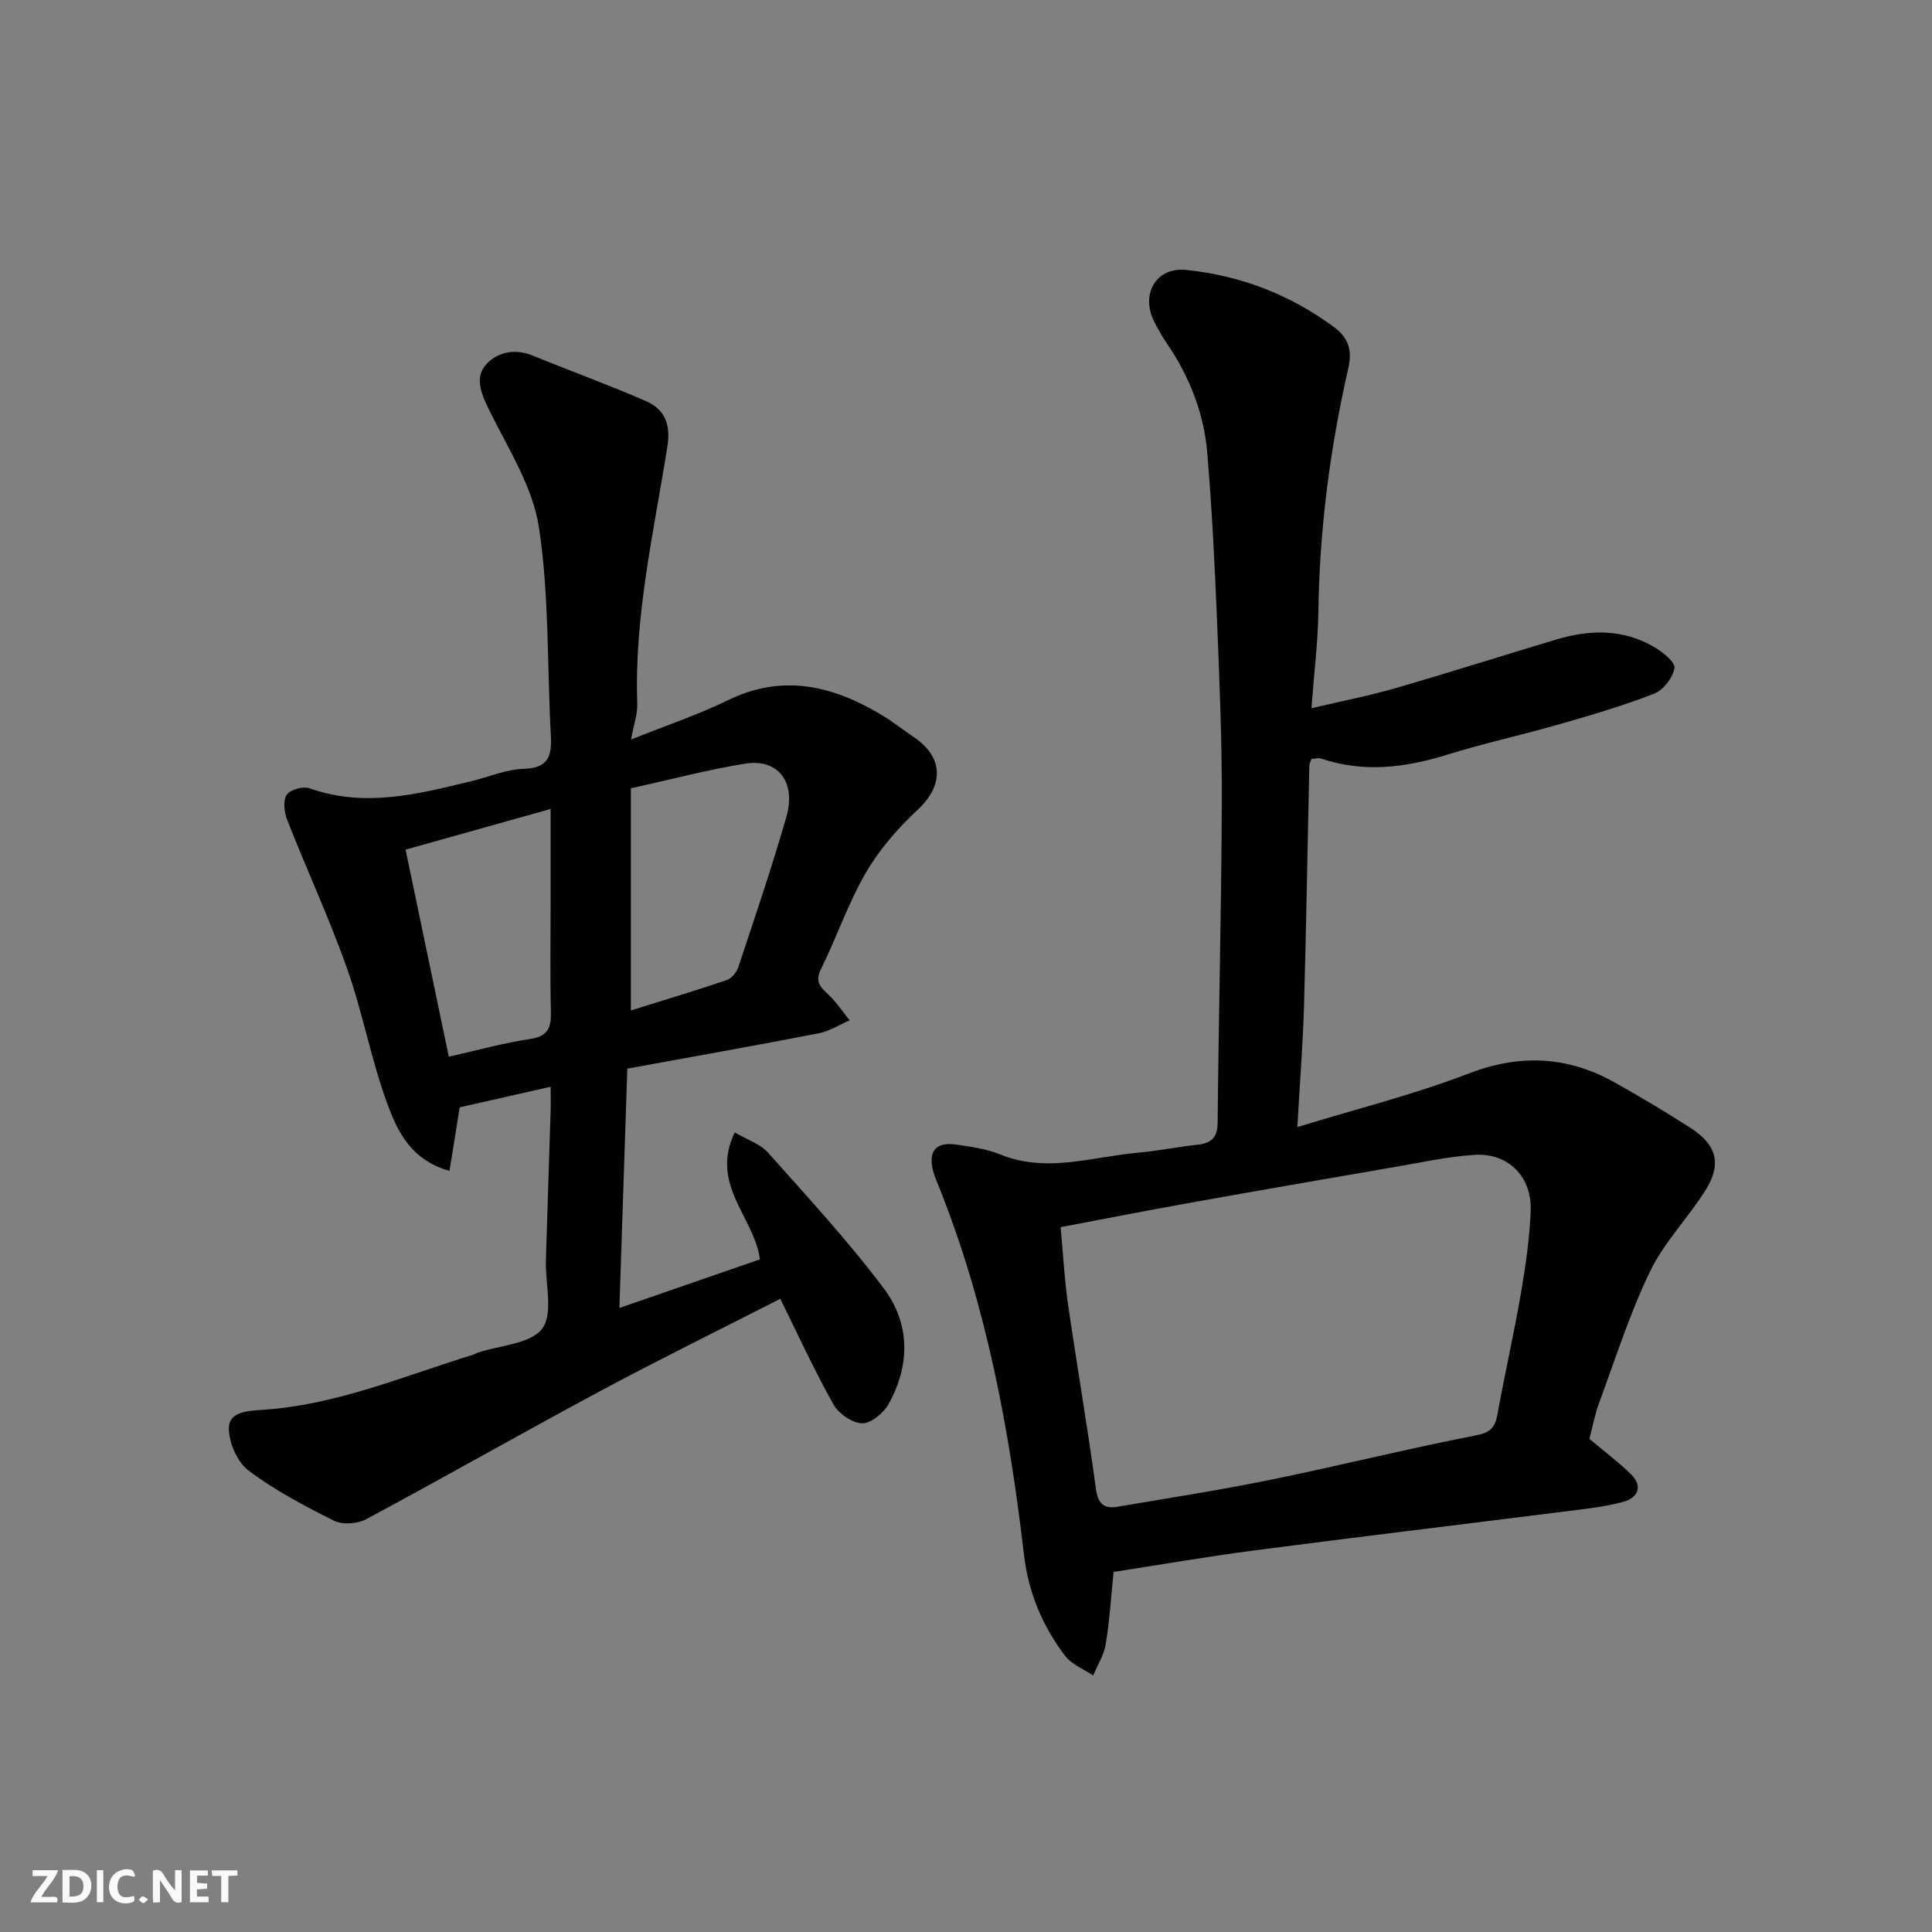
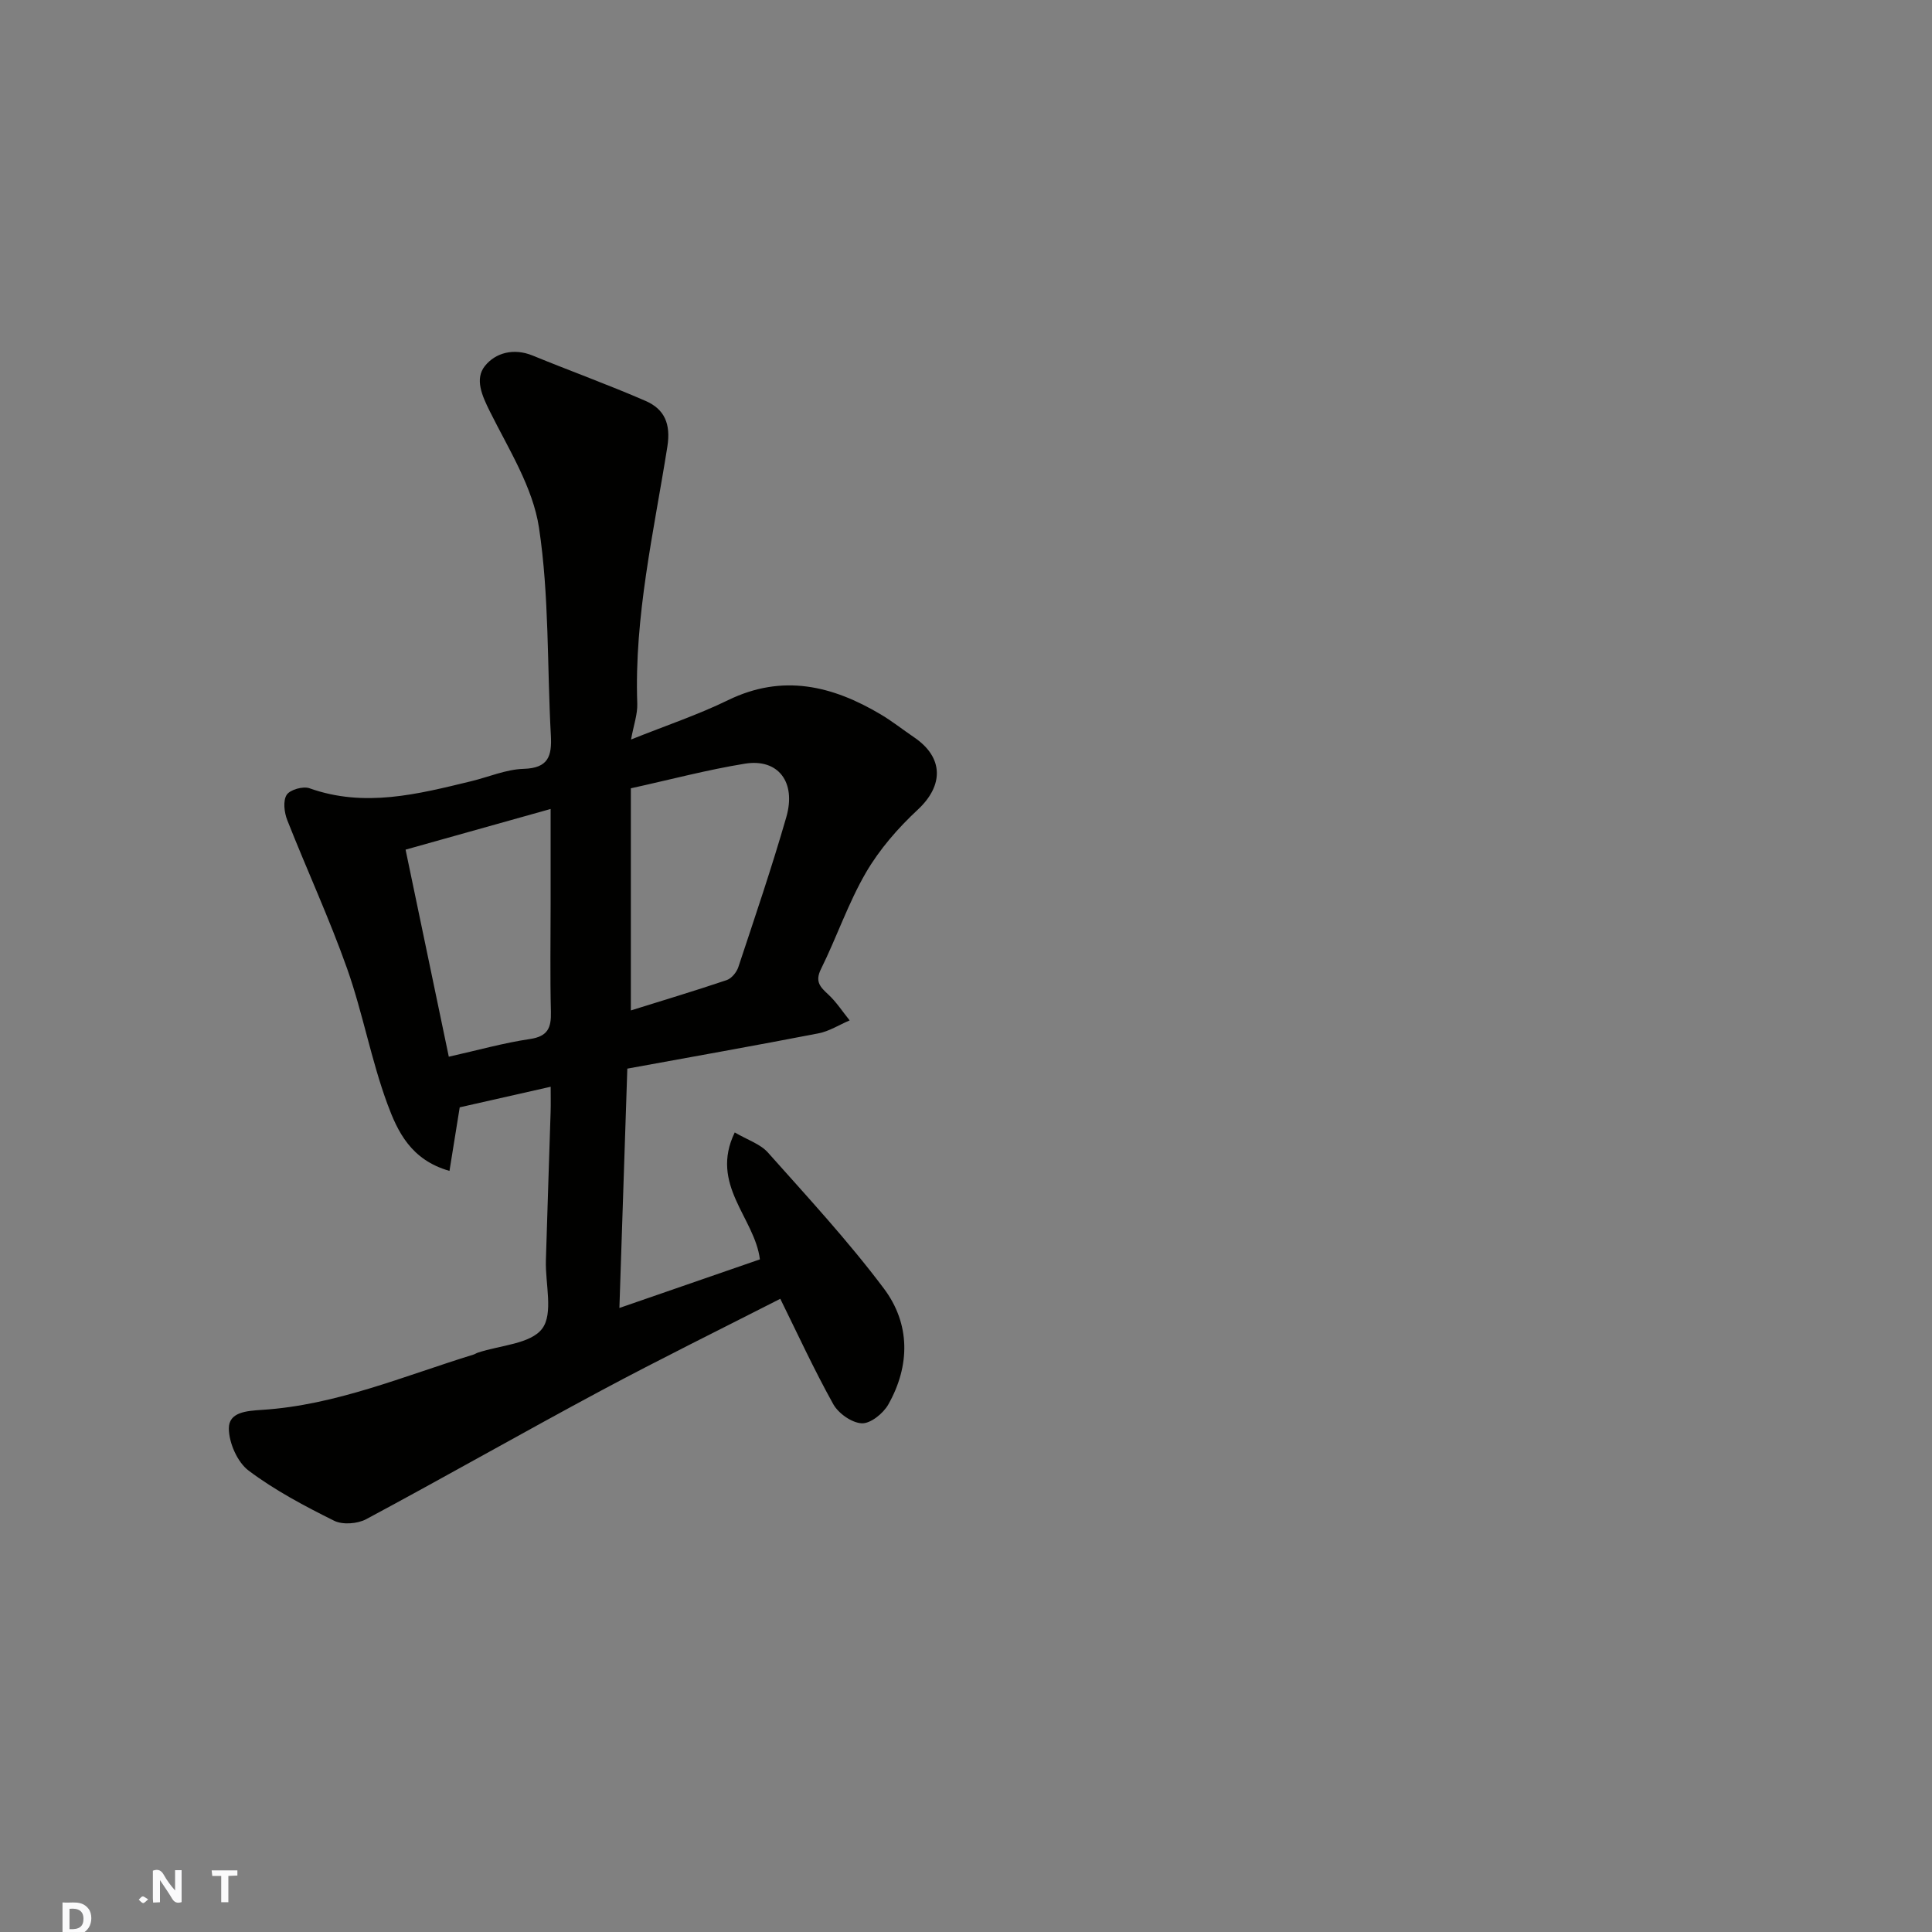
<svg xmlns="http://www.w3.org/2000/svg" enable-background="new 0 0 400 400" viewBox="0 0 400 400">
  <rect x="0" y="0" width="400" height="400" fill="#808080" stroke="none" />
  <g fill="#fafafb">
    <path d="m37.59 393.81c-.92.31-1.52.05-2-.78-.7-1.2-1.52-2.34-2.47-3.78v4.59c-.55.03-.95.05-1.41.07-.03-.37-.06-.64-.06-.91 0-1.91 0-3.81 0-5.7 1.13-.41 1.77-.03 2.29.91.62 1.11 1.38 2.14 2.31 3.19v-4.2h1.35v6.61z" />
-     <path d="m12.94 393.88v-6.75c1.9.19 3.93-.54 5.37 1.29.8 1.01.78 2.88.03 3.97-1.37 1.97-3.4 1.51-5.4 1.49m1.45-1.22c2.04.12 2.92-.58 2.89-2.21-.03-1.51-.98-2.19-2.89-2z" />
-     <path d="m11.81 393.87h-5.49c.68-2.18 2.47-3.48 3.51-5.45h-3.08v-1.21h5.29c-.71 2.13-2.44 3.48-3.47 5.51.86 0 1.63.04 2.39-.01.79-.05 1.14.21.85 1.16" />
-     <path d="m39.33 393.86v-6.61h3.7v1.07h-2.22v1.52c.68.04 1.34.09 2.07.13v1.07c-.72.05-1.38.09-2.1.14v1.48h2.4v1.19h-3.85z" />
-     <path d="m27.71 388.56c-1.15-.3-2.46-.61-3.1.64-.37.73-.41 1.93-.06 2.67.63 1.35 1.99.93 3.17.68.35.94-.01 1.32-.93 1.46-1.62.25-3.05-.27-3.76-1.48-.73-1.24-.6-3.03.31-4.17.88-1.11 2.71-1.7 4-1.16.32.13.44.74.65 1.12-.1.08-.19.16-.28.24" />
+     <path d="m12.94 393.88c1.9.19 3.93-.54 5.37 1.29.8 1.01.78 2.88.03 3.97-1.37 1.97-3.4 1.51-5.4 1.49m1.45-1.22c2.04.12 2.92-.58 2.89-2.21-.03-1.51-.98-2.19-2.89-2z" />
    <path d="m49.15 387.24v1.07c-.59.02-1.17.05-1.87.08v5.44h-1.48v-5.44h-1.85c-.05-.4-.08-.73-.13-1.15z" />
-     <path d="m20.06 387.21h1.33v6.62h-1.33z" />
    <path d="m30.68 393.25c-.49.38-.8.79-1.05.76-.32-.05-.6-.45-.9-.7.26-.24.51-.64.8-.67.29-.04.62.3 1.15.61" />
  </g>
-   <path d="m271.52 146.63c6.54-1.54 12.07-2.61 17.45-4.17 11.08-3.21 22.07-6.71 33.11-10.02 6.98-2.1 13.92-2.3 20.41 1.53 1.75 1.03 4.38 3.12 4.19 4.33-.32 1.99-2.27 4.55-4.16 5.29-6.34 2.49-12.91 4.42-19.46 6.3-7.81 2.25-15.78 3.98-23.54 6.39-8.65 2.68-17.21 3.73-25.97.78-.58-.2-1.31.03-2.03.07-.16.5-.43.95-.44 1.42-.37 16.6-.63 33.19-1.1 49.79-.23 7.92-.86 15.84-1.38 25.01 12.42-3.81 24.2-6.75 35.45-11.08 10.75-4.14 20.63-3.59 30.42 1.93 5.26 2.96 10.45 6.05 15.53 9.32 5.4 3.48 6.51 7.42 3.17 12.79-3.61 5.8-8.61 10.85-11.55 16.93-4.21 8.72-7.16 18.06-10.53 27.18-.89 2.42-1.36 4.99-2.02 7.49 2.87 2.41 5.86 4.67 8.54 7.24 2.67 2.56 1.46 4.97-1.5 5.78-4.06 1.11-8.32 1.52-12.52 2.05-21.28 2.69-42.58 5.24-63.84 8.01-9.72 1.27-19.38 2.95-29.2 4.46-.49 4.85-.8 9.91-1.61 14.9-.36 2.26-1.71 4.37-2.6 6.55-1.97-1.33-4.44-2.27-5.81-4.06-4.7-6.16-7.61-13.13-8.53-20.96-3.03-25.97-7.77-51.57-17.54-76-.48-1.21-1.03-2.42-1.33-3.68-.94-3.98.72-5.83 4.91-5.22 3.05.45 6.2.88 9.02 2.03 9.64 3.93 19.08.48 28.59-.36 4.06-.36 8.09-1.19 12.15-1.63 2.88-.31 4.27-1.35 4.3-4.6.2-22.1.78-44.19.86-66.28.05-12.43-.46-24.87-.97-37.29-.48-11.71-1.06-23.42-2.04-35.09-.69-8.23-3.69-15.81-8.37-22.68-1.01-1.48-1.9-3.05-2.69-4.65-2.7-5.49.4-11.2 6.73-10.54 11.35 1.18 21.48 5.13 30.57 11.83 2.75 2.03 3.88 4.5 2.98 8.43-3.81 16.66-6 33.55-6.21 50.69-.11 6.22-.9 12.44-1.44 19.79zm-51.93 107.44c.52 5.58.79 10.8 1.53 15.95 1.85 12.76 4.06 25.47 5.78 38.25.43 3.2 1.77 4.13 4.47 3.68 10.61-1.79 21.25-3.45 31.79-5.6 14.19-2.9 28.25-6.42 42.46-9.18 3.19-.62 3.96-1.81 4.45-4.54 1.5-8.33 3.4-16.59 4.83-24.93.97-5.64 1.8-11.36 2.01-17.06.26-7.07-4.7-11.99-11.65-11.54-5.51.36-10.98 1.57-16.45 2.51-14.14 2.43-28.28 4.88-42.4 7.41-8.96 1.6-17.88 3.36-26.82 5.05z" fill="#010100" />
  <path d="m130.65 153.11c7.21-2.89 13.85-5.11 20.09-8.15 11.29-5.5 21.59-3.01 31.64 2.97 2.38 1.42 4.57 3.16 6.87 4.72 6.17 4.18 6.14 9.99.76 14.99-4.11 3.82-7.95 8.24-10.75 13.06-3.66 6.31-6.03 13.36-9.28 19.92-1.31 2.64-.15 3.74 1.54 5.31 1.67 1.56 2.94 3.54 4.39 5.33-2.16.92-4.23 2.26-6.48 2.69-12.96 2.51-25.96 4.82-39.55 7.3-.54 16.34-1.08 32.65-1.64 49.55 9.89-3.42 19.64-6.79 29.09-10.06-1.08-8.64-10.46-15.46-5.21-26.28 2.64 1.55 5.29 2.38 6.88 4.17 8.2 9.21 16.61 18.3 24 28.15 5.48 7.3 5.47 15.94.91 24.01-1.04 1.84-3.67 3.97-5.48 3.89-2.07-.09-4.84-2.04-5.91-3.96-4.03-7.24-7.5-14.79-10.97-21.82-12.22 6.24-24.83 12.44-37.21 19.07-16.25 8.71-32.27 17.85-48.52 26.56-1.81.97-4.88 1.2-6.65.32-6.12-3.04-12.25-6.29-17.69-10.37-2.33-1.75-4.08-5.74-4.1-8.72-.02-3.42 3.7-3.65 6.85-3.86 15.33-.97 29.37-7.01 43.81-11.45.31-.1.59-.3.9-.4 4.6-1.54 10.94-1.79 13.32-4.98 2.34-3.14.62-9.28.76-14.1.3-10.27.66-20.53.98-30.8.05-1.63.01-3.27.01-5.17-6.81 1.54-13.14 2.97-18.83 4.26-.7 4.38-1.39 8.6-2.12 13.16-8.01-2.26-10.77-8.22-12.84-13.82-3.37-9.12-5.1-18.84-8.34-28.02-3.69-10.42-8.35-20.49-12.41-30.79-.62-1.58-.91-3.98-.12-5.22.68-1.08 3.4-1.84 4.72-1.37 11.4 4.06 22.41 1.23 33.46-1.45 3.64-.88 7.24-2.46 10.89-2.57 5.13-.15 5.86-2.66 5.63-6.91-.79-14.36-.32-28.89-2.46-43.03-1.27-8.36-6.28-16.24-10.17-24.06-1.63-3.27-3.16-6.72-1.04-9.39 2.19-2.76 5.98-3.78 9.89-2.18 7.78 3.19 15.7 6.05 23.4 9.4 3.92 1.71 5.24 4.76 4.5 9.46-2.8 17.64-6.88 35.15-6.23 53.22.07 2.2-.75 4.43-1.29 7.42zm-.04 10.1v45.99c6.62-2.07 13.27-4.06 19.84-6.28 1.01-.34 2.05-1.61 2.41-2.68 3.42-10.31 6.92-20.6 9.93-31.04 2.11-7.3-1.69-12.2-8.56-11.09-7.78 1.26-15.44 3.3-23.62 5.1zm-37.69 55.57c6.03-1.35 11.37-2.86 16.8-3.66 3.7-.55 4.42-2.32 4.34-5.62-.19-7.5-.06-15-.06-22.5 0-6.27 0-12.54 0-19.51-10.53 2.95-20.31 5.69-30.03 8.42 3.1 14.84 6.02 28.81 8.95 42.87z" fill="#010100" />
</svg>